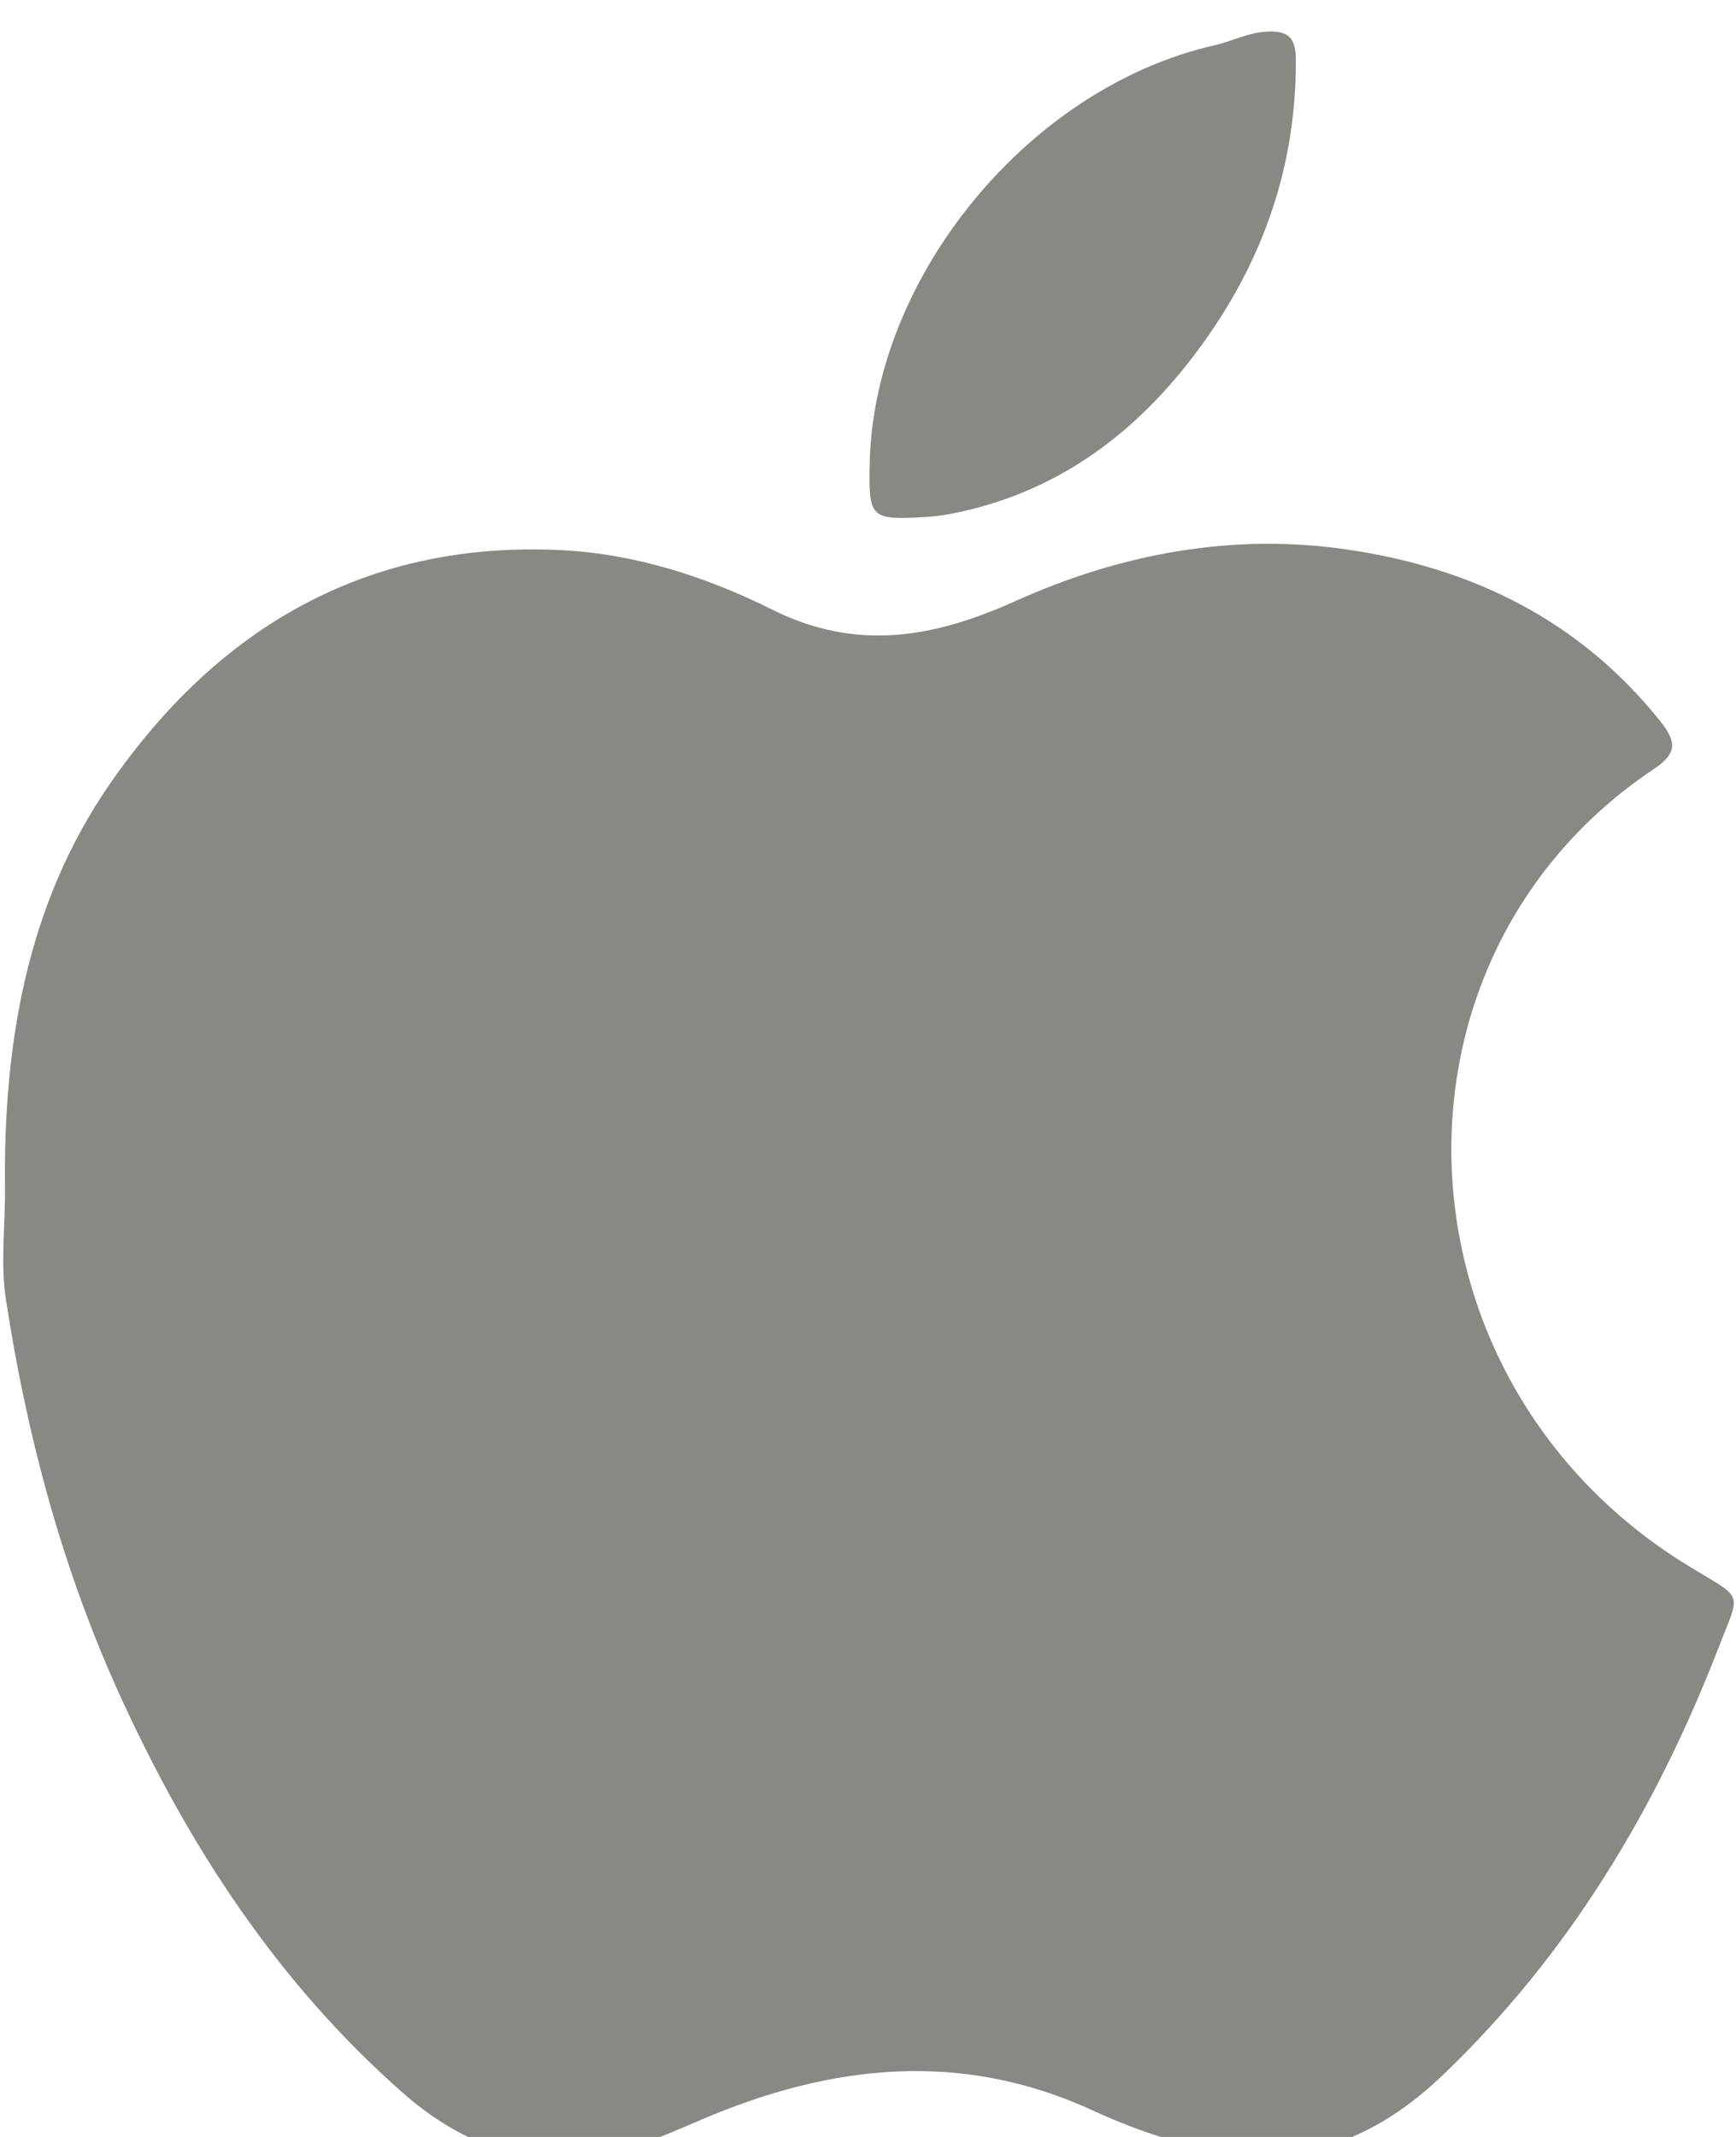
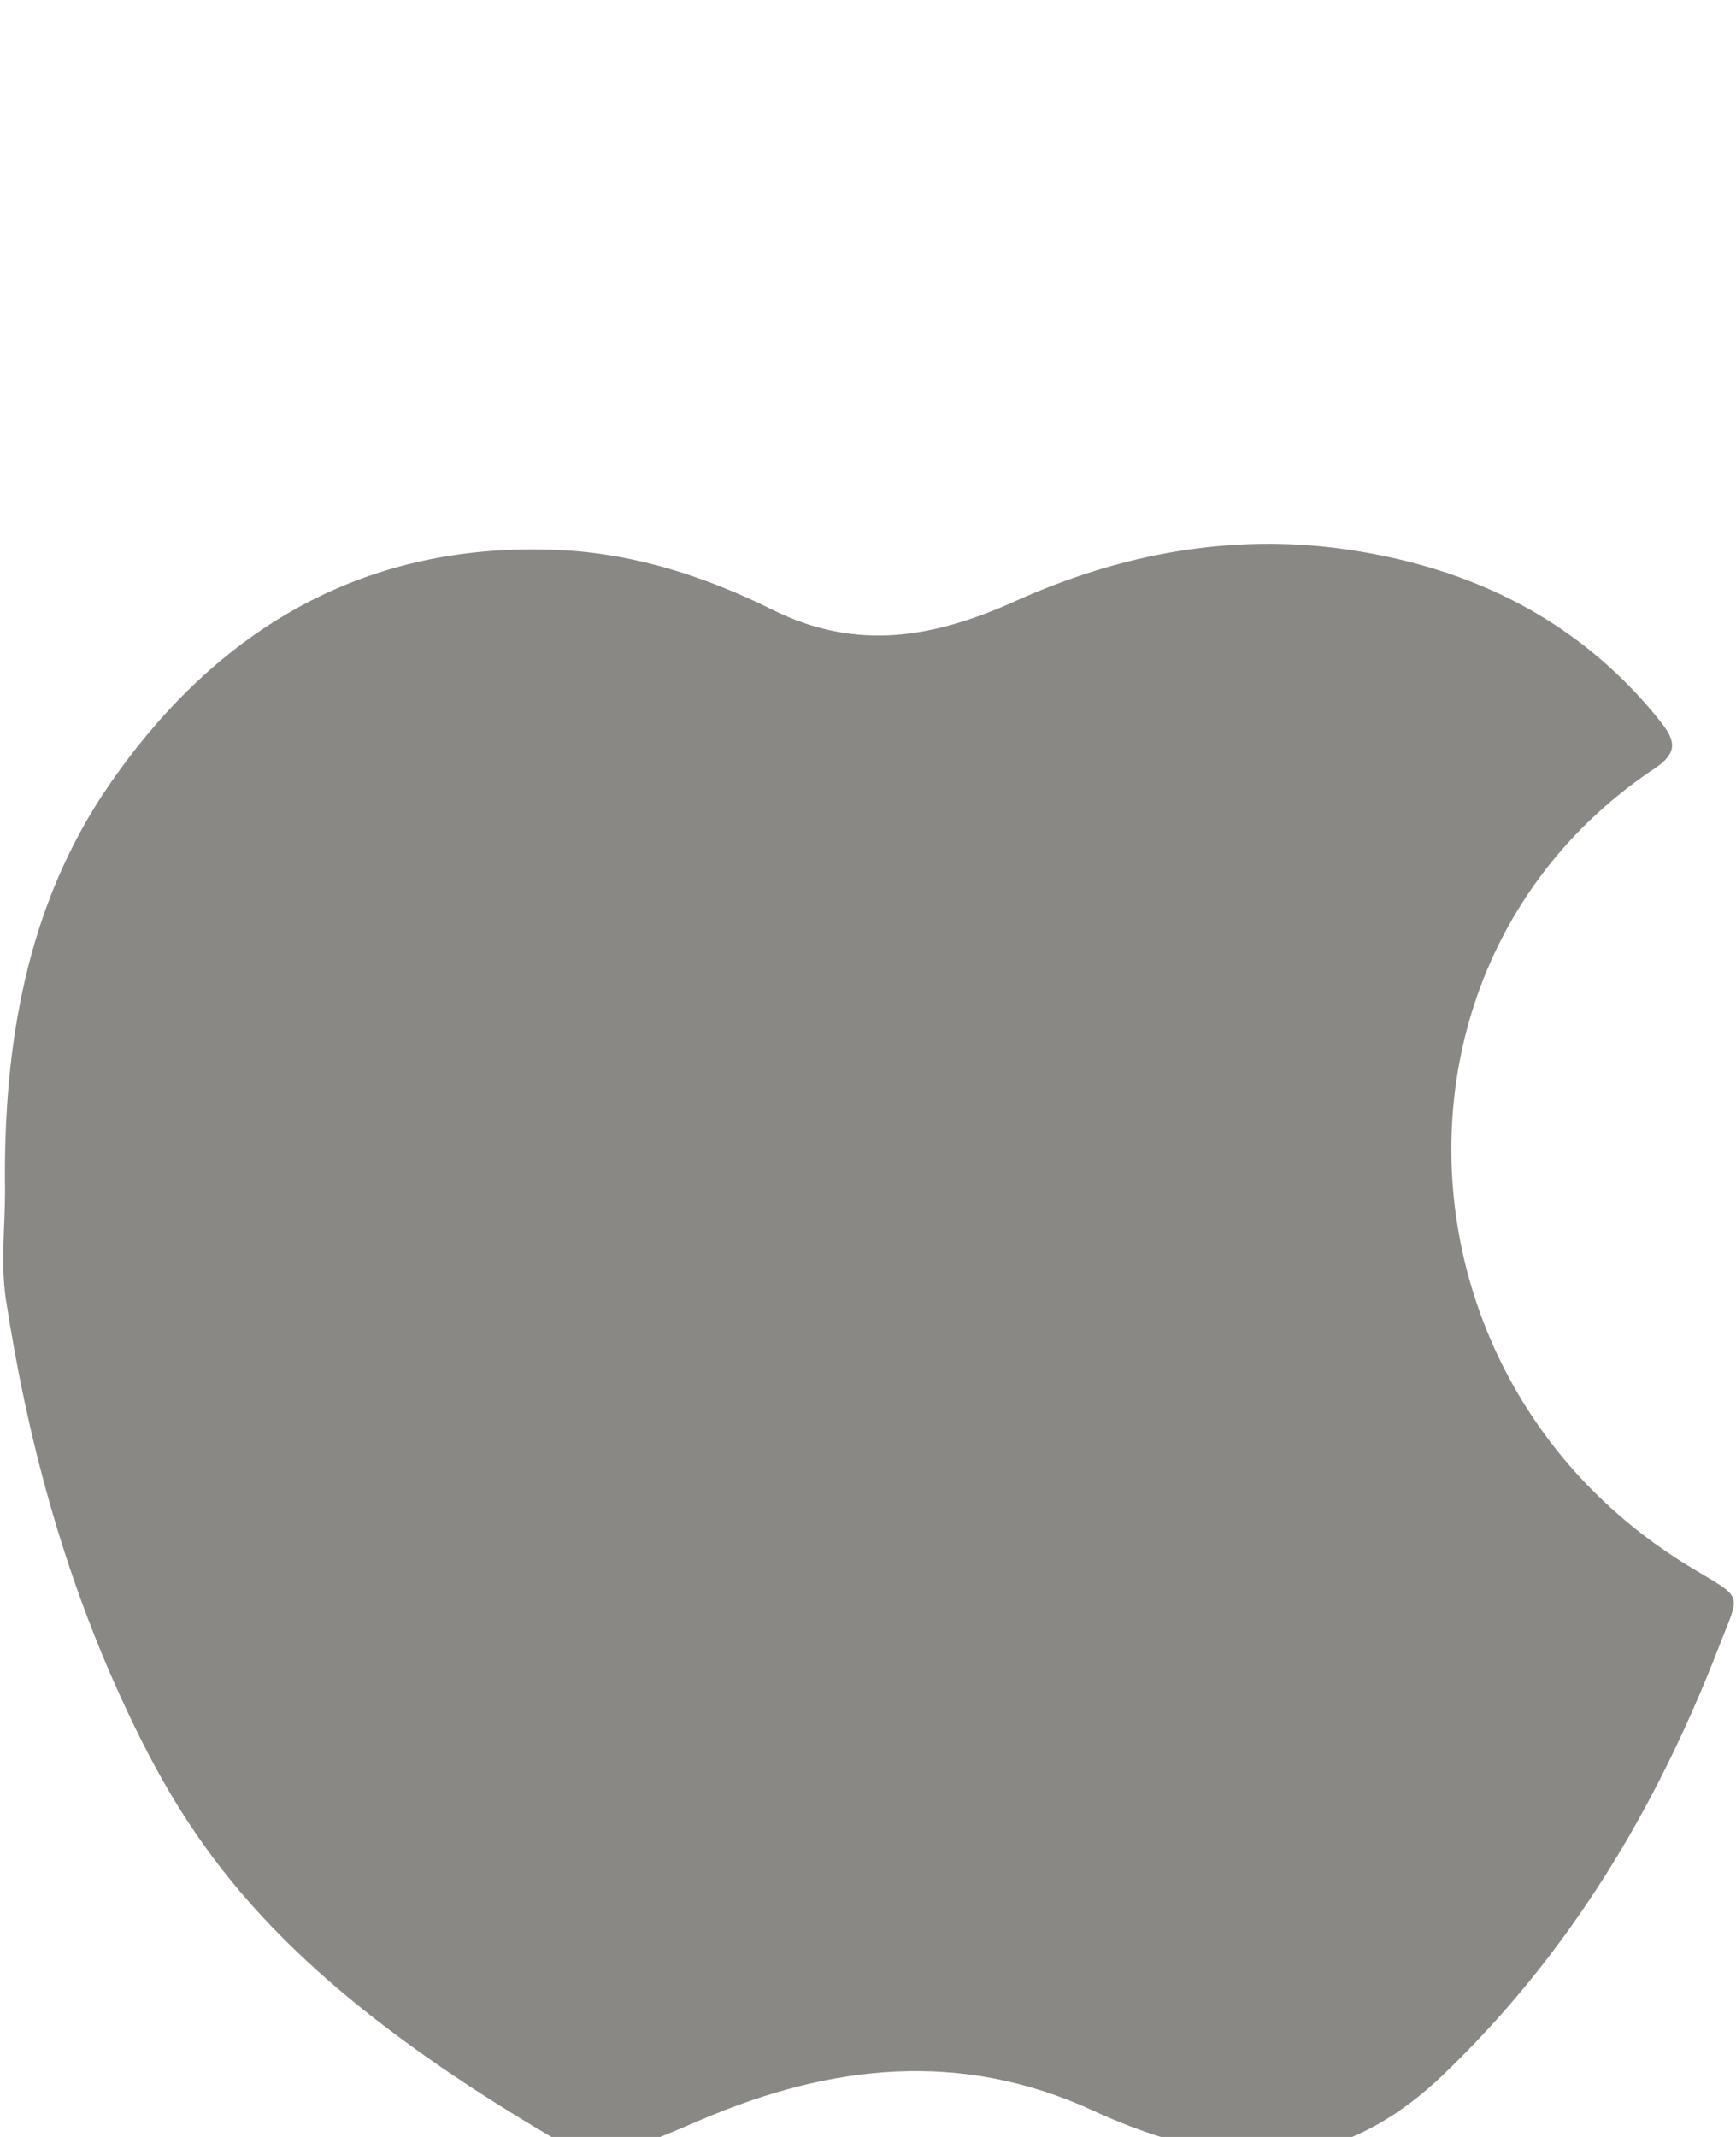
<svg xmlns="http://www.w3.org/2000/svg" width="100%" height="100%" viewBox="0 0 91 112" version="1.1" xml:space="preserve" style="fill-rule:evenodd;clip-rule:evenodd;stroke-linejoin:round;stroke-miterlimit:2;">
  <g transform="matrix(1,0,0,1,-2054.25,-19863.2)">
    <g transform="matrix(4.167,0,0,4.167,0,0)">
      <g transform="matrix(1,0,0,1,493.044,4785.74)">
-         <path d="M0,-3.972C-0.025,-5.798 0.265,-7.572 1.322,-9.098C2.68,-11.059 4.55,-12.16 7.011,-12.033C7.941,-11.985 8.833,-11.693 9.654,-11.284C10.72,-10.754 11.691,-10.935 12.705,-11.391C14.035,-11.99 15.44,-12.254 16.894,-12.04C18.459,-11.81 19.808,-11.15 20.818,-9.887C21.016,-9.639 21.051,-9.487 20.746,-9.284C17.17,-6.9 17.385,-1.566 21.186,0.748C21.883,1.173 21.835,1.048 21.555,1.771C20.769,3.801 19.672,5.63 18.087,7.146C17.379,7.824 16.546,8.234 15.563,8.138C14.921,8.075 14.287,7.87 13.694,7.596C12.027,6.827 10.394,7.009 8.757,7.708C8.295,7.905 7.827,8.121 7.314,8.179C6.405,8.282 5.645,7.937 4.988,7.356C3.433,5.982 2.325,4.288 1.466,2.416C0.728,0.81 0.276,-0.878 0.01,-2.615C-0.057,-3.058 0,-3.519 0,-3.972" style="fill:rgb(137,136,133);fill-rule:nonzero;" />
+         <path d="M0,-3.972C-0.025,-5.798 0.265,-7.572 1.322,-9.098C2.68,-11.059 4.55,-12.16 7.011,-12.033C7.941,-11.985 8.833,-11.693 9.654,-11.284C10.72,-10.754 11.691,-10.935 12.705,-11.391C14.035,-11.99 15.44,-12.254 16.894,-12.04C18.459,-11.81 19.808,-11.15 20.818,-9.887C21.016,-9.639 21.051,-9.487 20.746,-9.284C17.17,-6.9 17.385,-1.566 21.186,0.748C21.883,1.173 21.835,1.048 21.555,1.771C20.769,3.801 19.672,5.63 18.087,7.146C17.379,7.824 16.546,8.234 15.563,8.138C14.921,8.075 14.287,7.87 13.694,7.596C12.027,6.827 10.394,7.009 8.757,7.708C8.295,7.905 7.827,8.121 7.314,8.179C3.433,5.982 2.325,4.288 1.466,2.416C0.728,0.81 0.276,-0.878 0.01,-2.615C-0.057,-3.058 0,-3.519 0,-3.972" style="fill:rgb(137,136,133);fill-rule:nonzero;" />
      </g>
    </g>
    <g transform="matrix(4.167,0,0,4.167,0,0)">
      <g transform="matrix(1,0,0,1,503.921,4767.88)">
-         <path d="M0,4.737C0.048,2.387 2.007,0.006 4.332,-0.522C4.552,-0.572 4.75,-0.68 4.986,-0.695C5.268,-0.713 5.36,-0.617 5.361,-0.341C5.366,0.977 4.959,2.16 4.194,3.222C3.454,4.25 2.513,5.011 1.253,5.319C1.076,5.362 0.893,5.398 0.711,5.409C0.008,5.45 -0.014,5.426 0,4.737" style="fill:rgb(137,136,133);fill-rule:nonzero;" />
-       </g>
+         </g>
    </g>
  </g>
</svg>